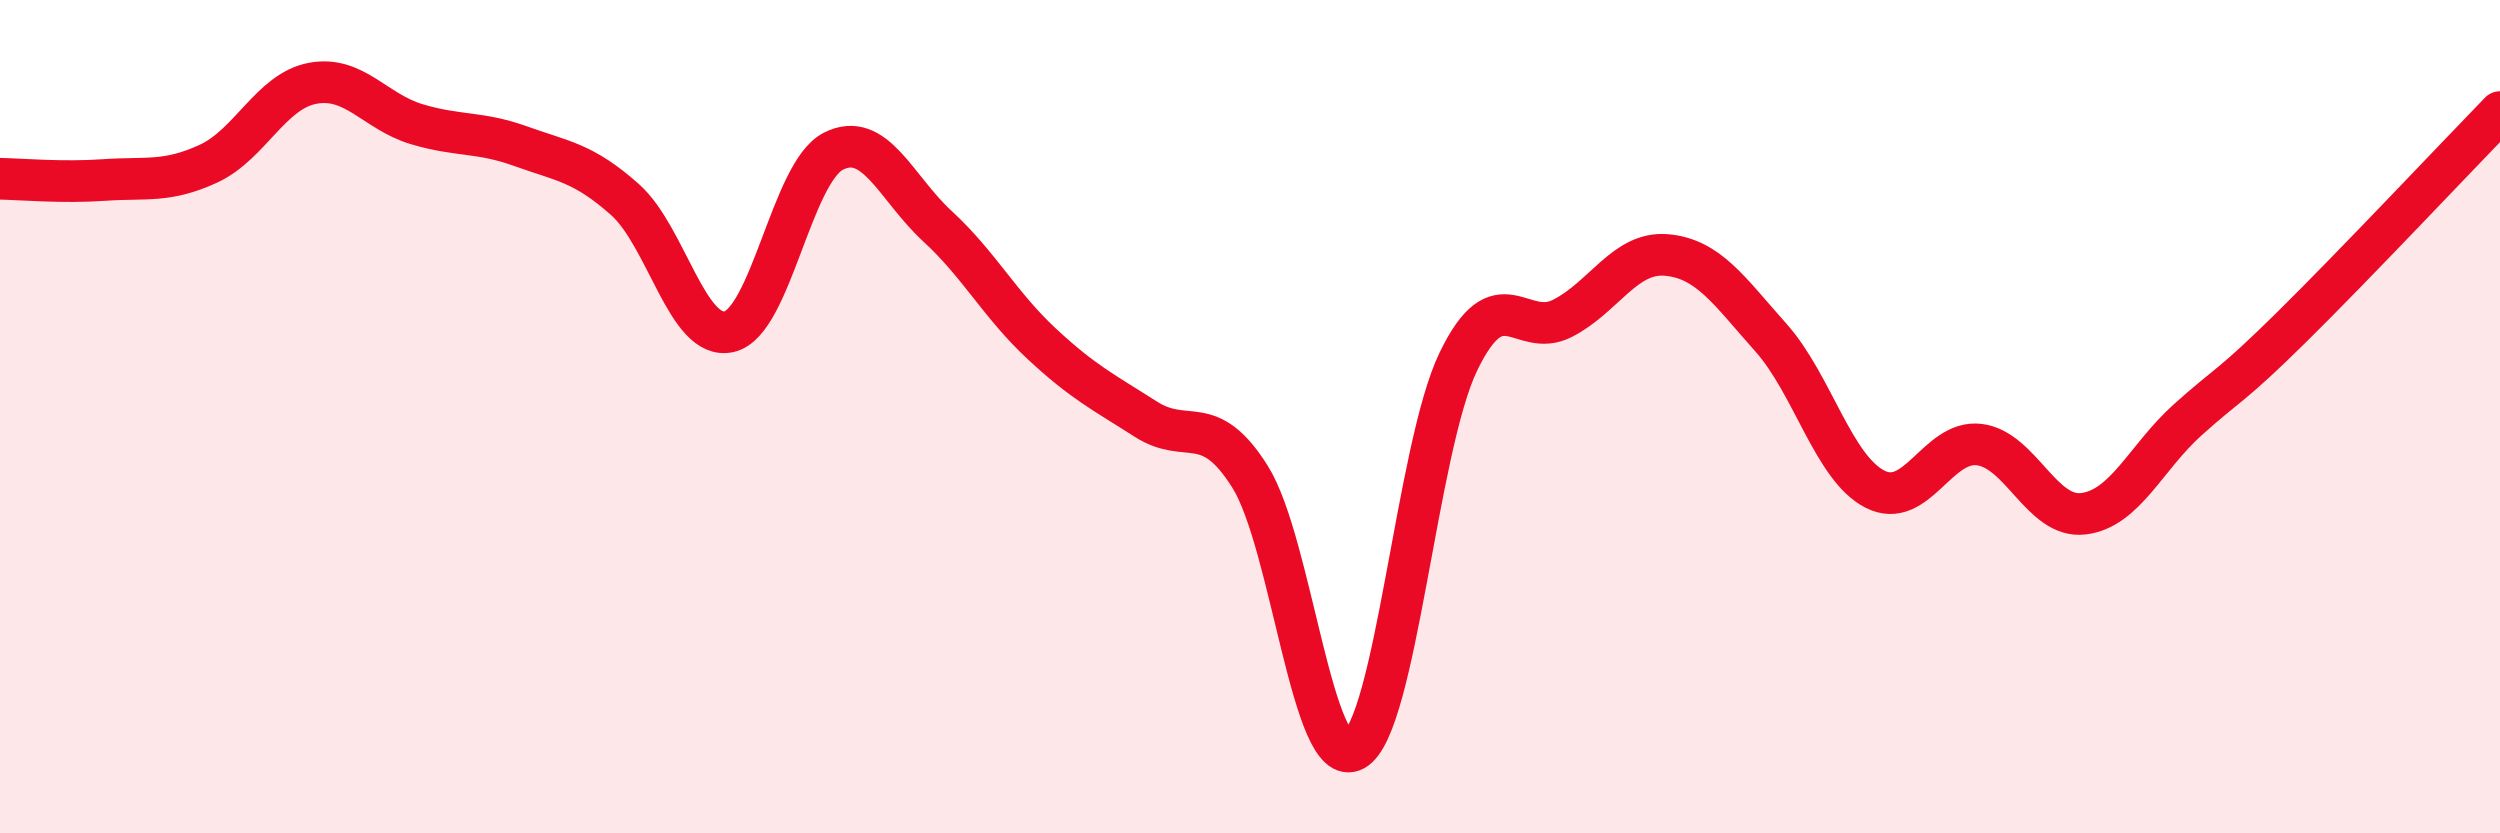
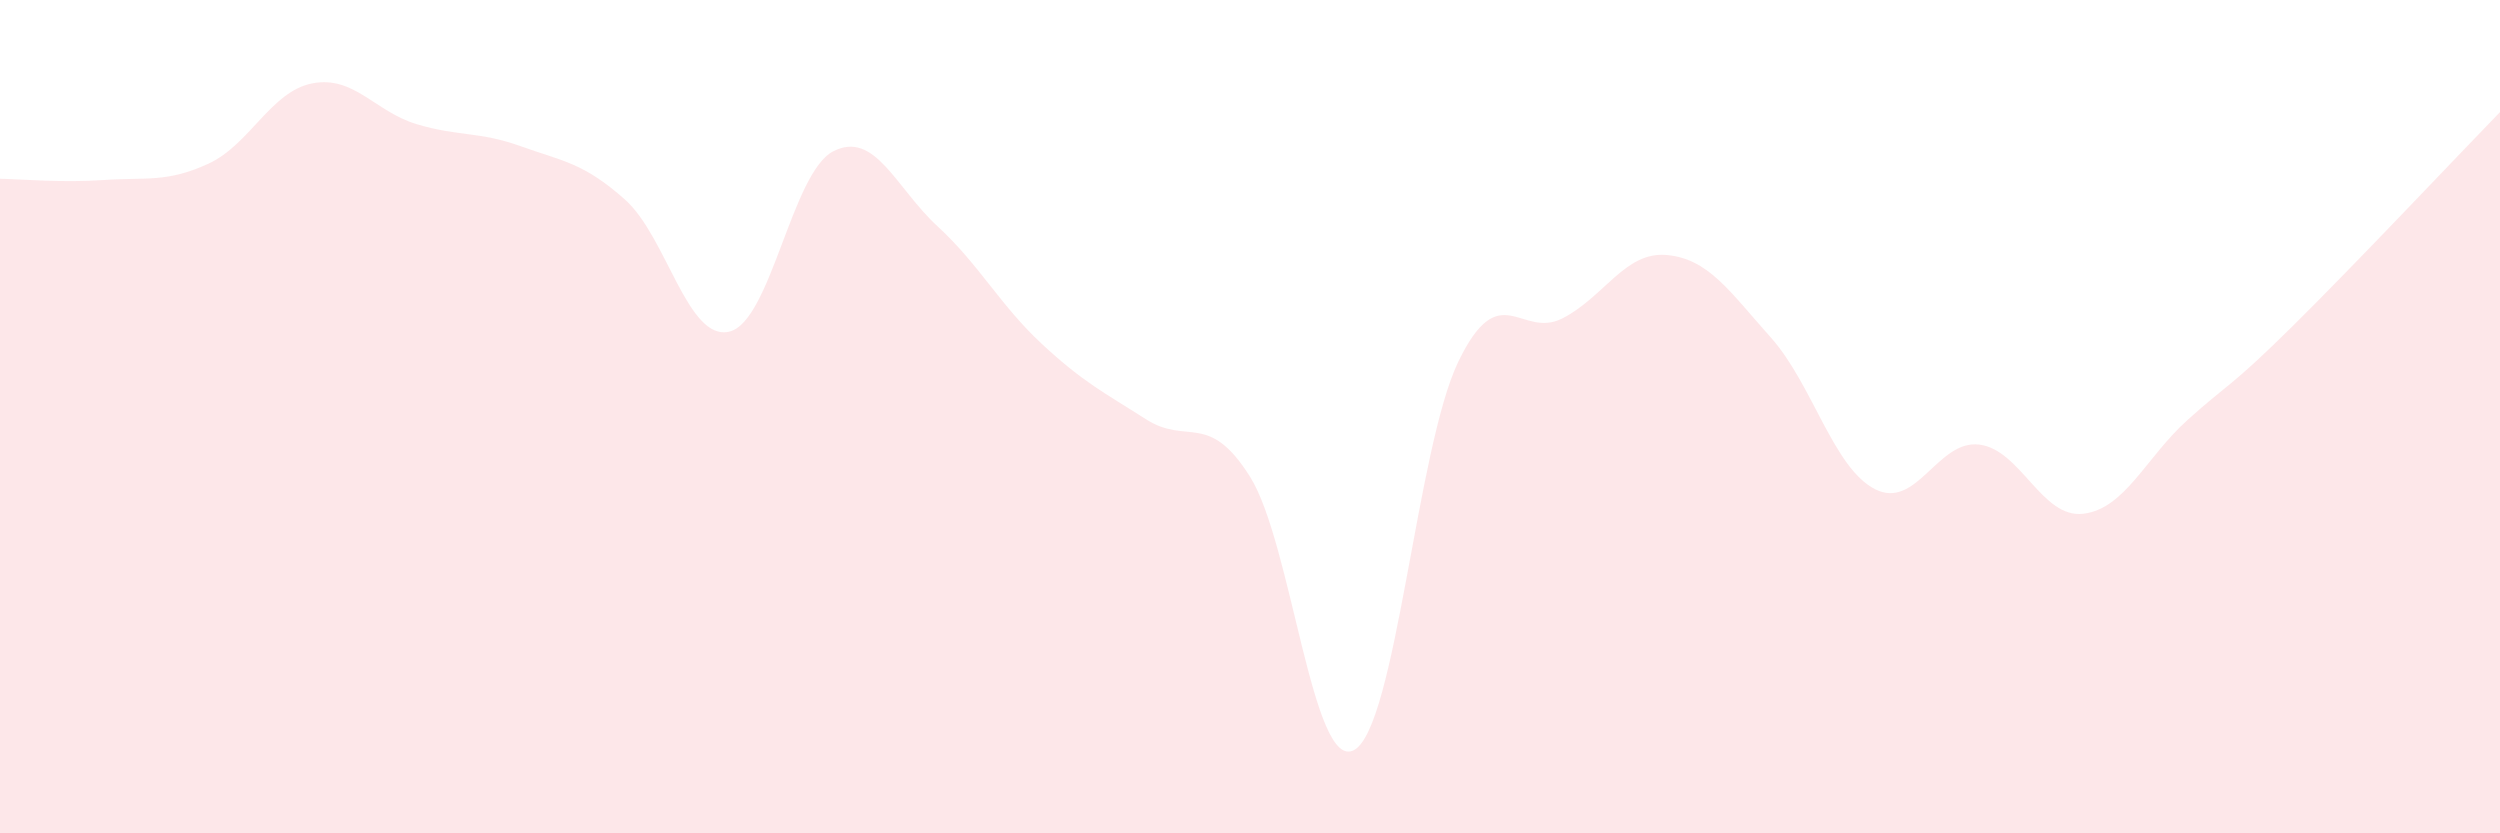
<svg xmlns="http://www.w3.org/2000/svg" width="60" height="20" viewBox="0 0 60 20">
  <path d="M 0,4.29 C 0.5,4.3 1.5,4.39 2.5,4.32 C 3.5,4.25 4,4.39 5,3.93 C 6,3.47 6.5,2.19 7.5,2 C 8.5,1.81 9,2.68 10,2.98 C 11,3.28 11.5,3.15 12.5,3.51 C 13.5,3.87 14,3.9 15,4.79 C 16,5.68 16.5,8.19 17.5,7.96 C 18.5,7.73 19,4.14 20,3.63 C 21,3.12 21.5,4.51 22.5,5.43 C 23.5,6.35 24,7.32 25,8.25 C 26,9.18 26.5,9.42 27.5,10.06 C 28.5,10.7 29,9.85 30,11.44 C 31,13.03 31.5,18.55 32.5,18 C 33.5,17.45 34,10.75 35,8.68 C 36,6.61 36.5,8.15 37.5,7.64 C 38.5,7.13 39,6.03 40,6.12 C 41,6.21 41.5,6.98 42.5,8.1 C 43.5,9.22 44,11.23 45,11.74 C 46,12.25 46.5,10.55 47.5,10.67 C 48.5,10.79 49,12.45 50,12.33 C 51,12.21 51.5,10.98 52.5,10.08 C 53.5,9.18 53.5,9.33 55,7.85 C 56.5,6.37 59,3.72 60,2.69L60 20L0 20Z" fill="#EB0A25" opacity="0.1" stroke-linecap="round" stroke-linejoin="round" />
-   <path d="M 0,4.29 C 0.5,4.3 1.5,4.39 2.5,4.32 C 3.5,4.25 4,4.39 5,3.93 C 6,3.47 6.5,2.19 7.5,2 C 8.5,1.81 9,2.68 10,2.98 C 11,3.28 11.5,3.15 12.5,3.51 C 13.5,3.87 14,3.9 15,4.79 C 16,5.68 16.5,8.19 17.5,7.96 C 18.5,7.73 19,4.14 20,3.63 C 21,3.12 21.5,4.51 22.5,5.43 C 23.5,6.35 24,7.32 25,8.25 C 26,9.18 26.5,9.42 27.5,10.06 C 28.5,10.7 29,9.85 30,11.44 C 31,13.03 31.5,18.55 32.5,18 C 33.5,17.45 34,10.75 35,8.68 C 36,6.61 36.5,8.15 37.5,7.64 C 38.5,7.13 39,6.03 40,6.12 C 41,6.21 41.5,6.98 42.5,8.1 C 43.5,9.22 44,11.23 45,11.74 C 46,12.25 46.5,10.55 47.5,10.67 C 48.5,10.79 49,12.45 50,12.33 C 51,12.21 51.5,10.98 52.5,10.08 C 53.5,9.18 53.5,9.33 55,7.85 C 56.5,6.37 59,3.72 60,2.69" stroke="#EB0A25" stroke-width="1" fill="none" stroke-linecap="round" stroke-linejoin="round" />
</svg>